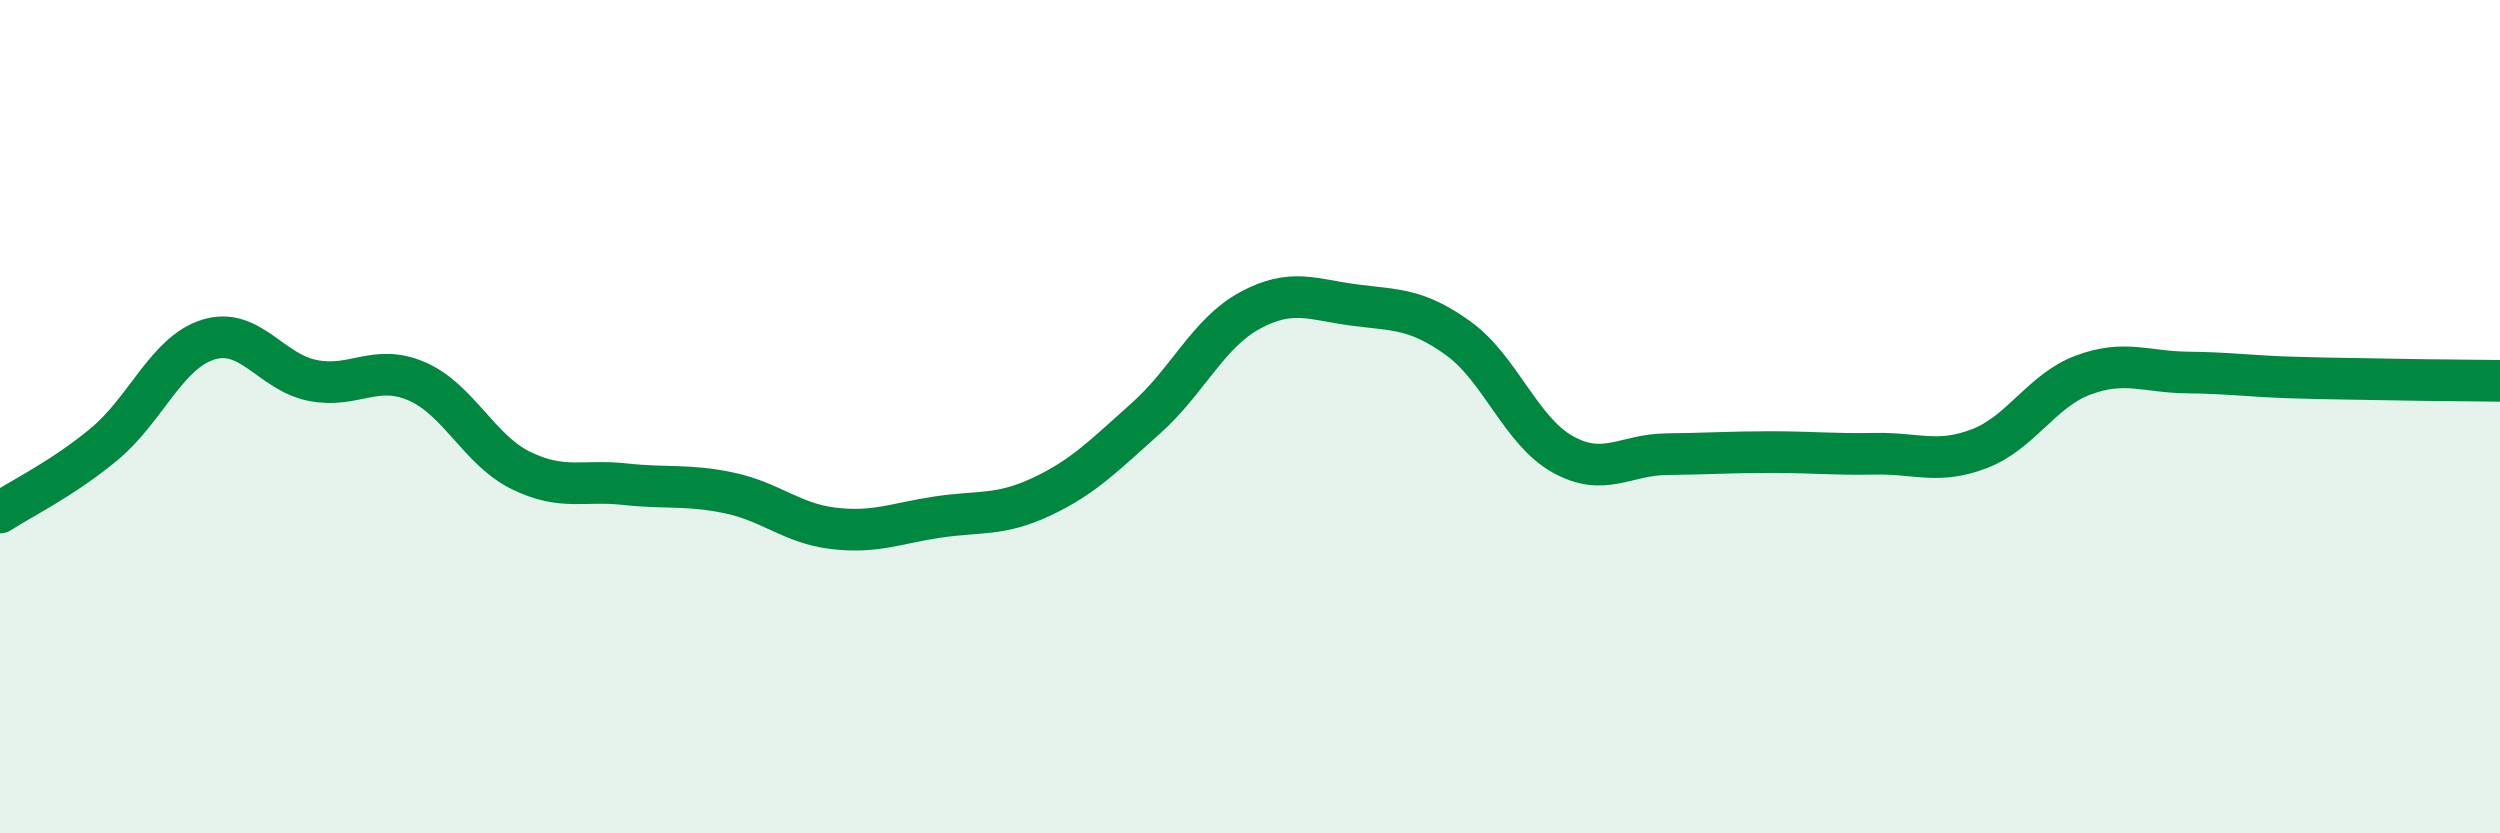
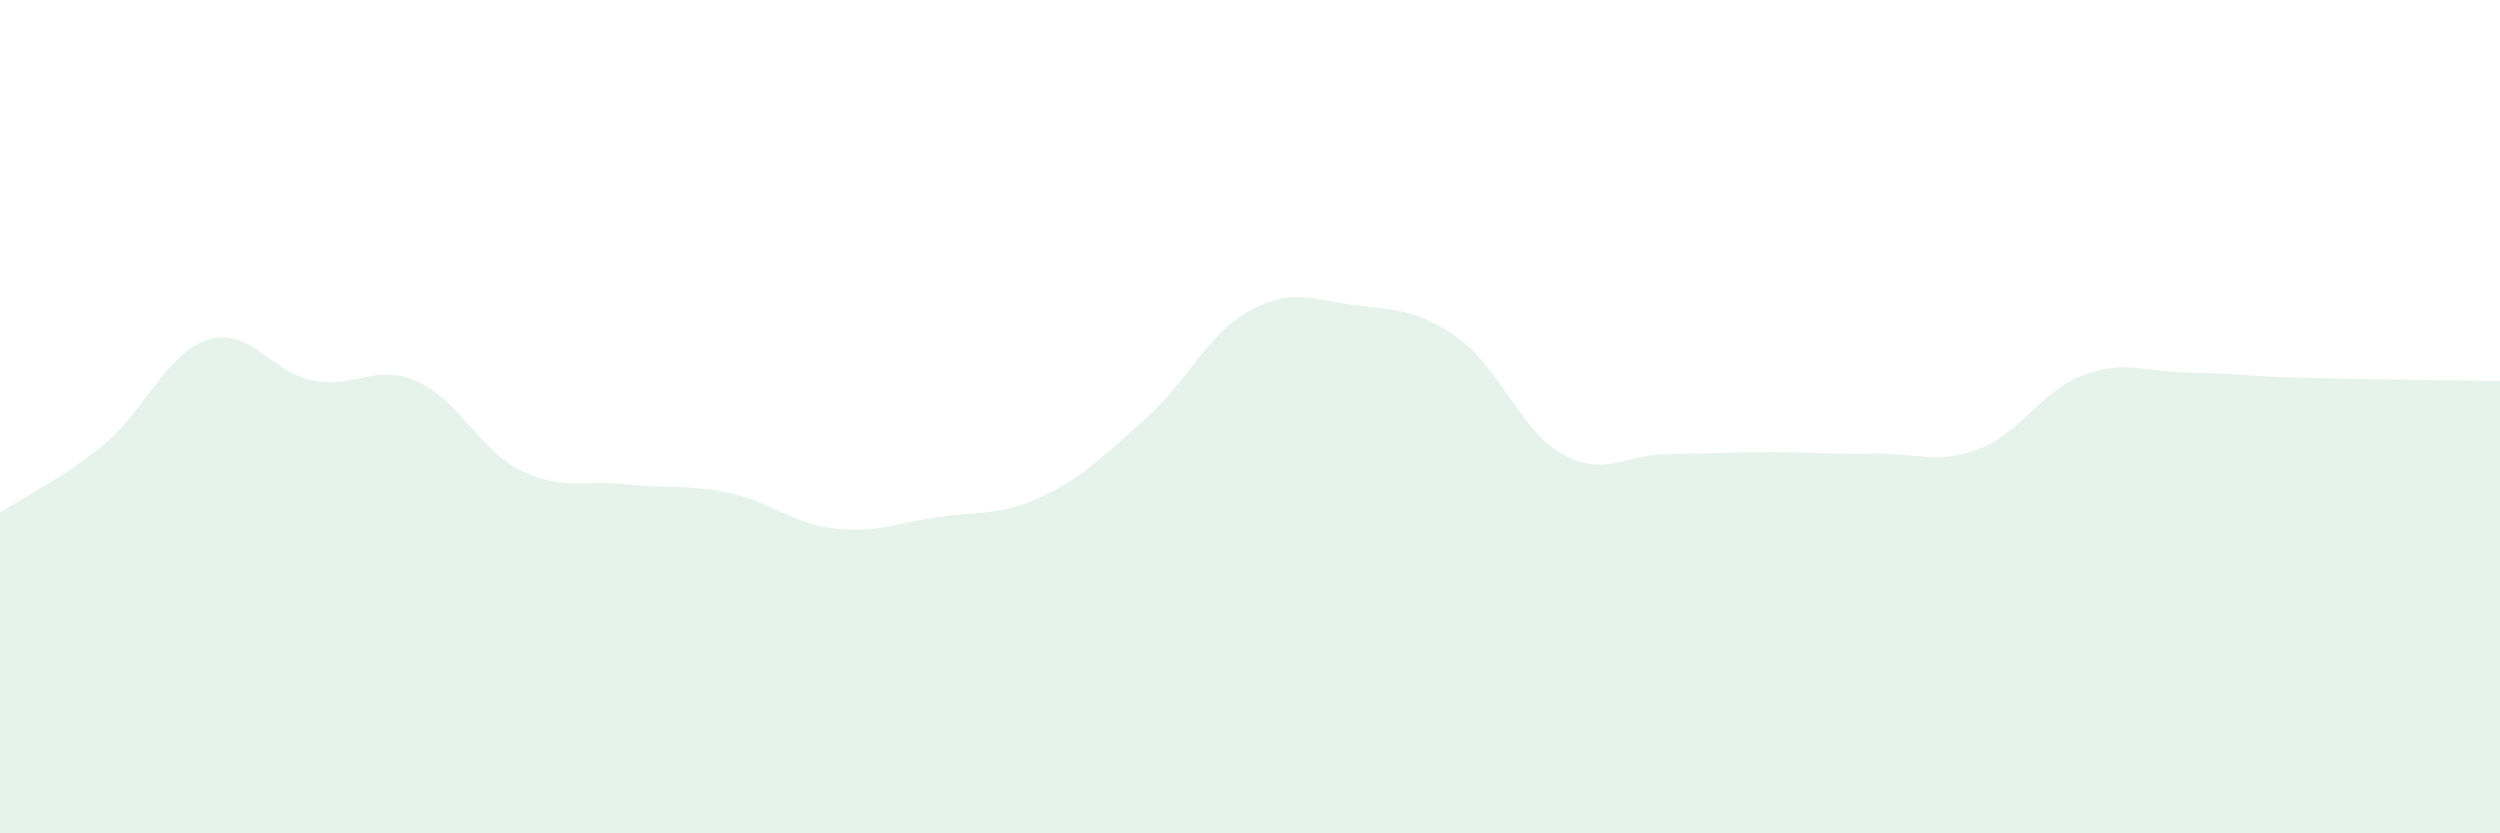
<svg xmlns="http://www.w3.org/2000/svg" width="60" height="20" viewBox="0 0 60 20">
  <path d="M 0,12.3 C 0.5,11.97 1.5,11.49 2.5,10.66 C 3.5,9.83 4,8.46 5,8.15 C 6,7.84 6.5,8.93 7.5,9.13 C 8.5,9.33 9,8.72 10,9.15 C 11,9.58 11.5,10.8 12.5,11.29 C 13.5,11.78 14,11.51 15,11.62 C 16,11.73 16.5,11.62 17.5,11.83 C 18.5,12.04 19,12.56 20,12.68 C 21,12.8 21.5,12.56 22.5,12.41 C 23.5,12.26 24,12.39 25,11.92 C 26,11.45 26.5,10.93 27.5,10.04 C 28.5,9.15 29,7.99 30,7.45 C 31,6.91 31.5,7.19 32.5,7.32 C 33.5,7.45 34,7.4 35,8.12 C 36,8.84 36.5,10.34 37.5,10.9 C 38.5,11.46 39,10.91 40,10.9 C 41,10.89 41.5,10.85 42.5,10.85 C 43.5,10.85 44,10.91 45,10.89 C 46,10.87 46.5,11.15 47.5,10.77 C 48.5,10.39 49,9.37 50,9 C 51,8.63 51.5,8.93 52.5,8.94 C 53.5,8.95 54,9.03 55,9.06 C 56,9.09 56.5,9.09 57.5,9.11 C 58.5,9.13 59.5,9.13 60,9.14L60 20L0 20Z" fill="#008740" opacity="0.1" stroke-linecap="round" stroke-linejoin="round" />
-   <path d="M 0,12.3 C 0.5,11.97 1.5,11.49 2.5,10.66 C 3.5,9.83 4,8.46 5,8.15 C 6,7.84 6.5,8.93 7.5,9.13 C 8.5,9.33 9,8.72 10,9.15 C 11,9.58 11.5,10.8 12.5,11.29 C 13.5,11.78 14,11.51 15,11.62 C 16,11.73 16.5,11.62 17.5,11.83 C 18.5,12.04 19,12.56 20,12.68 C 21,12.8 21.5,12.56 22.5,12.41 C 23.5,12.26 24,12.39 25,11.92 C 26,11.45 26.5,10.93 27.5,10.04 C 28.5,9.15 29,7.99 30,7.45 C 31,6.91 31.5,7.19 32.5,7.32 C 33.5,7.45 34,7.4 35,8.12 C 36,8.84 36.5,10.34 37.5,10.9 C 38.5,11.46 39,10.91 40,10.9 C 41,10.89 41.5,10.85 42.5,10.85 C 43.5,10.85 44,10.91 45,10.89 C 46,10.87 46.5,11.15 47.5,10.77 C 48.5,10.39 49,9.37 50,9 C 51,8.63 51.5,8.93 52.5,8.94 C 53.5,8.95 54,9.03 55,9.06 C 56,9.09 56.5,9.09 57.5,9.11 C 58.5,9.13 59.5,9.13 60,9.14" stroke="#008740" stroke-width="1" fill="none" stroke-linecap="round" stroke-linejoin="round" />
</svg>